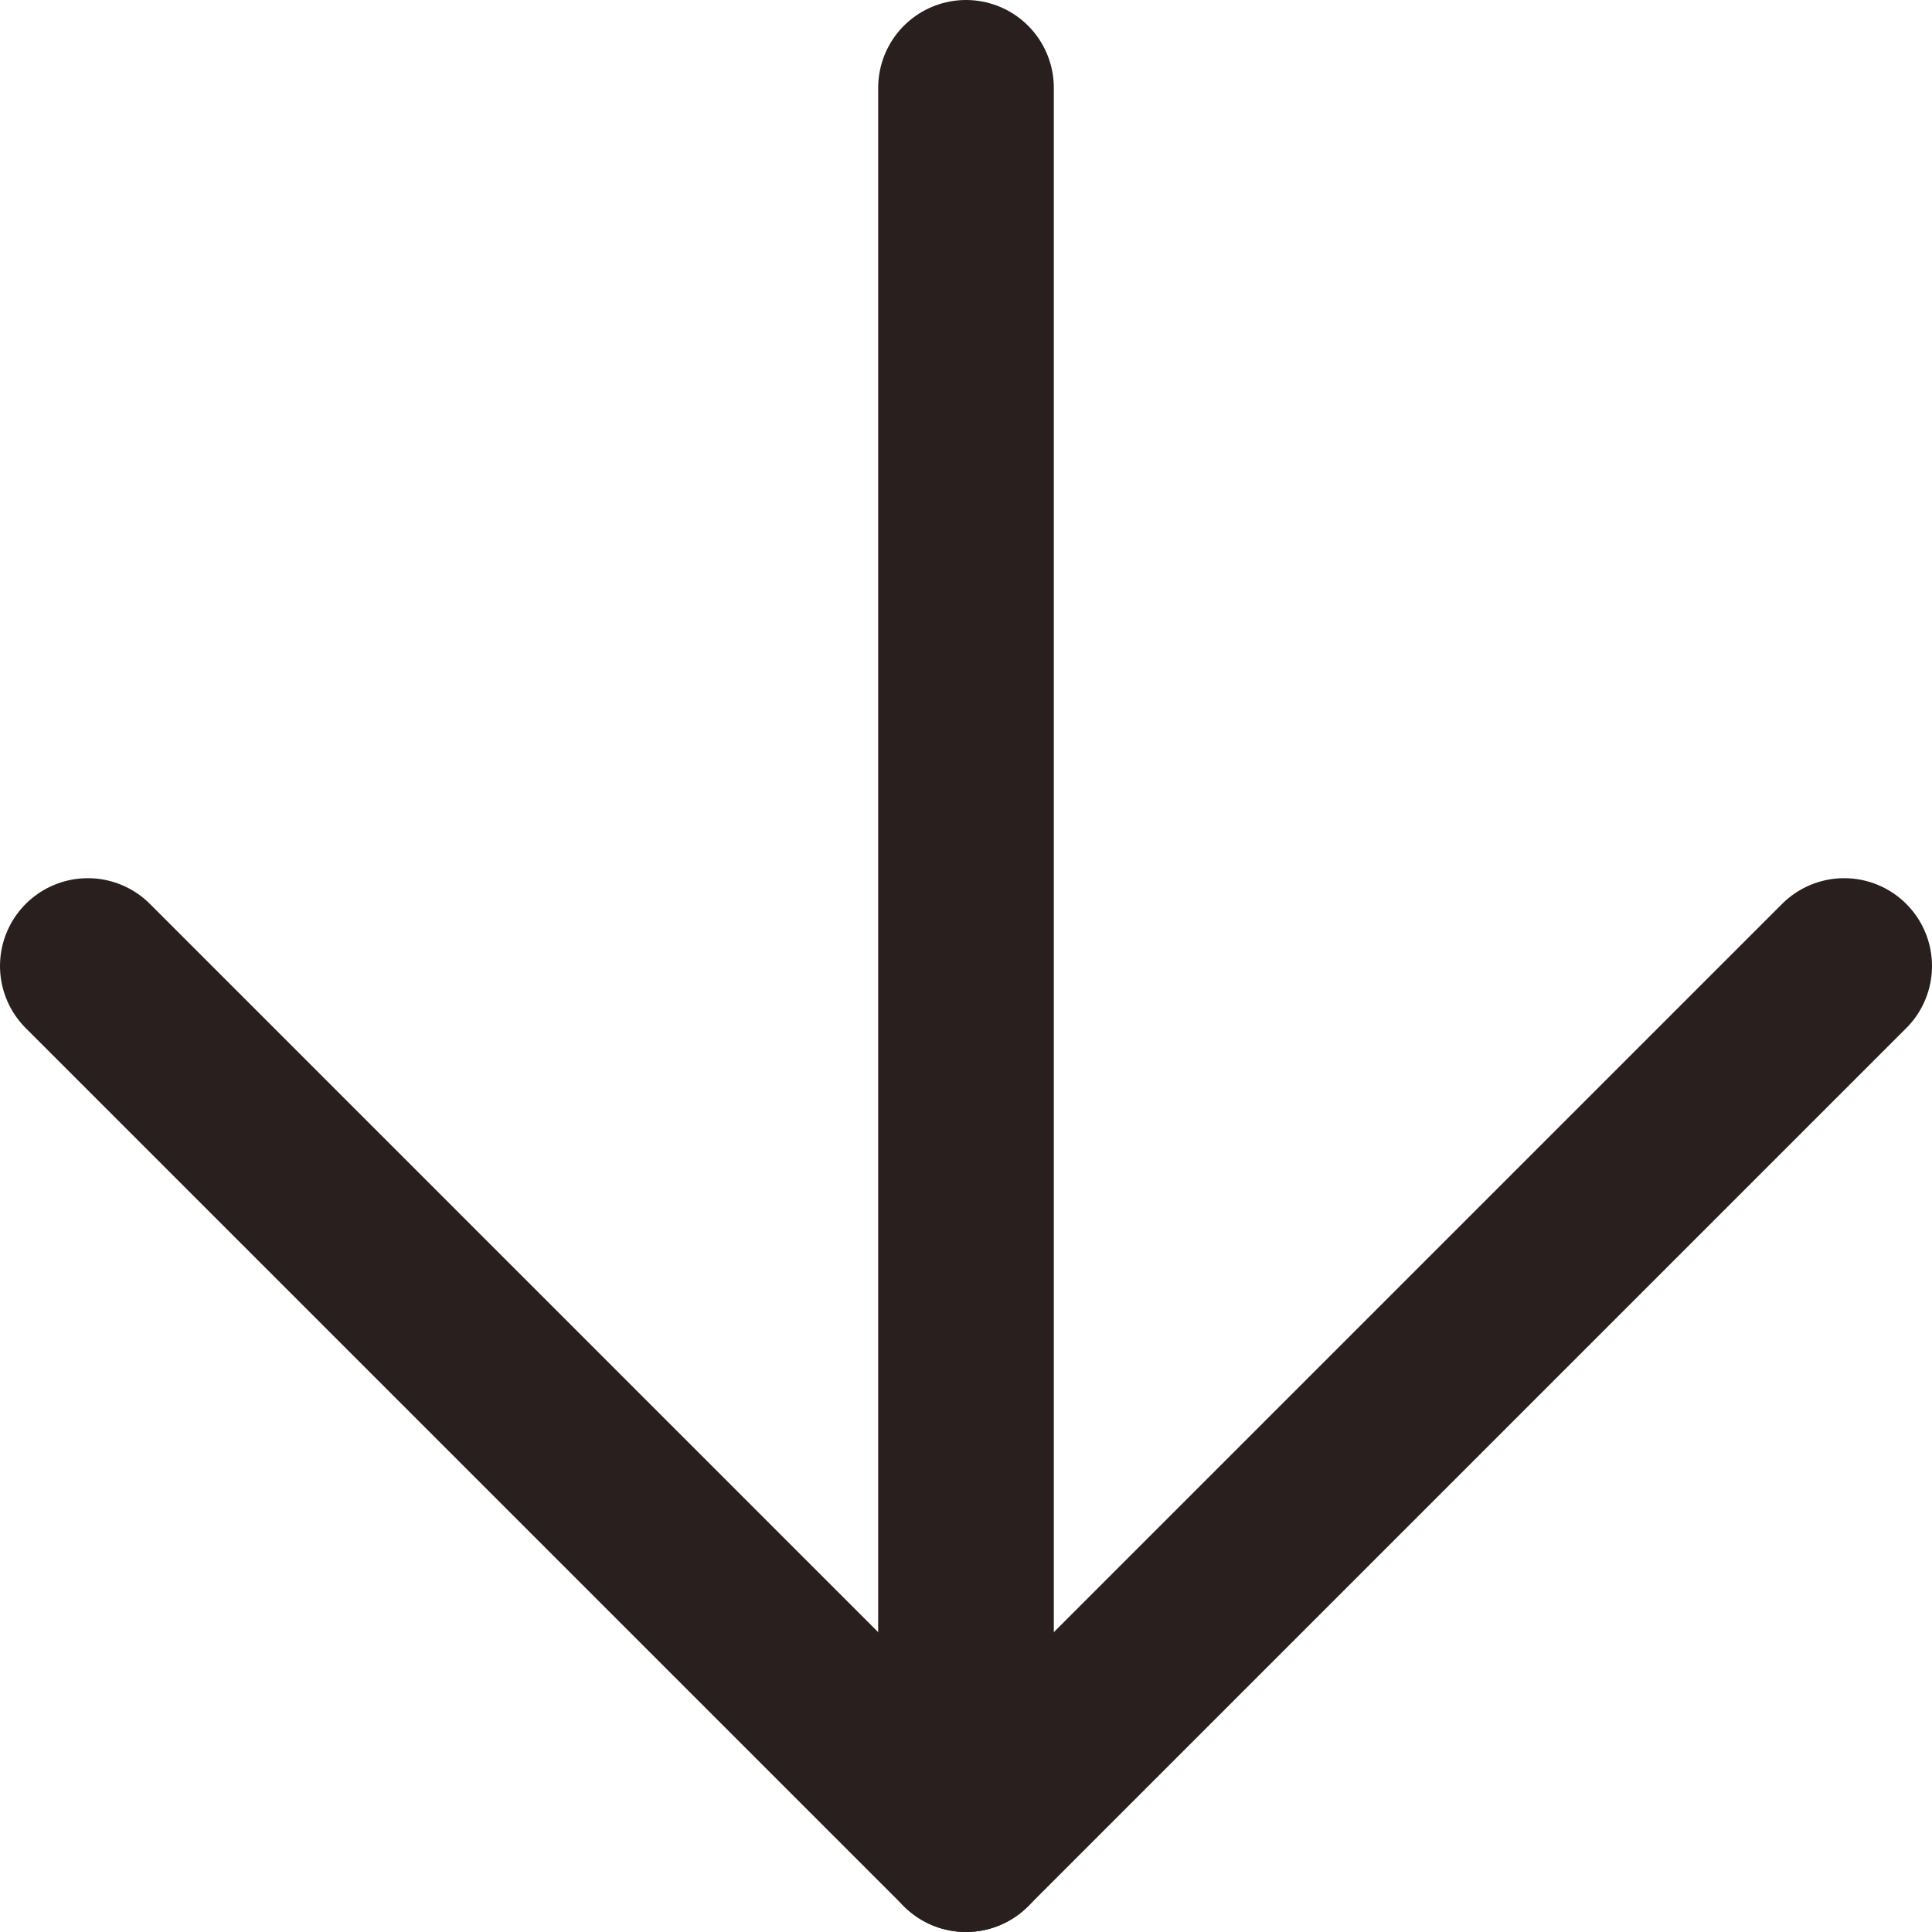
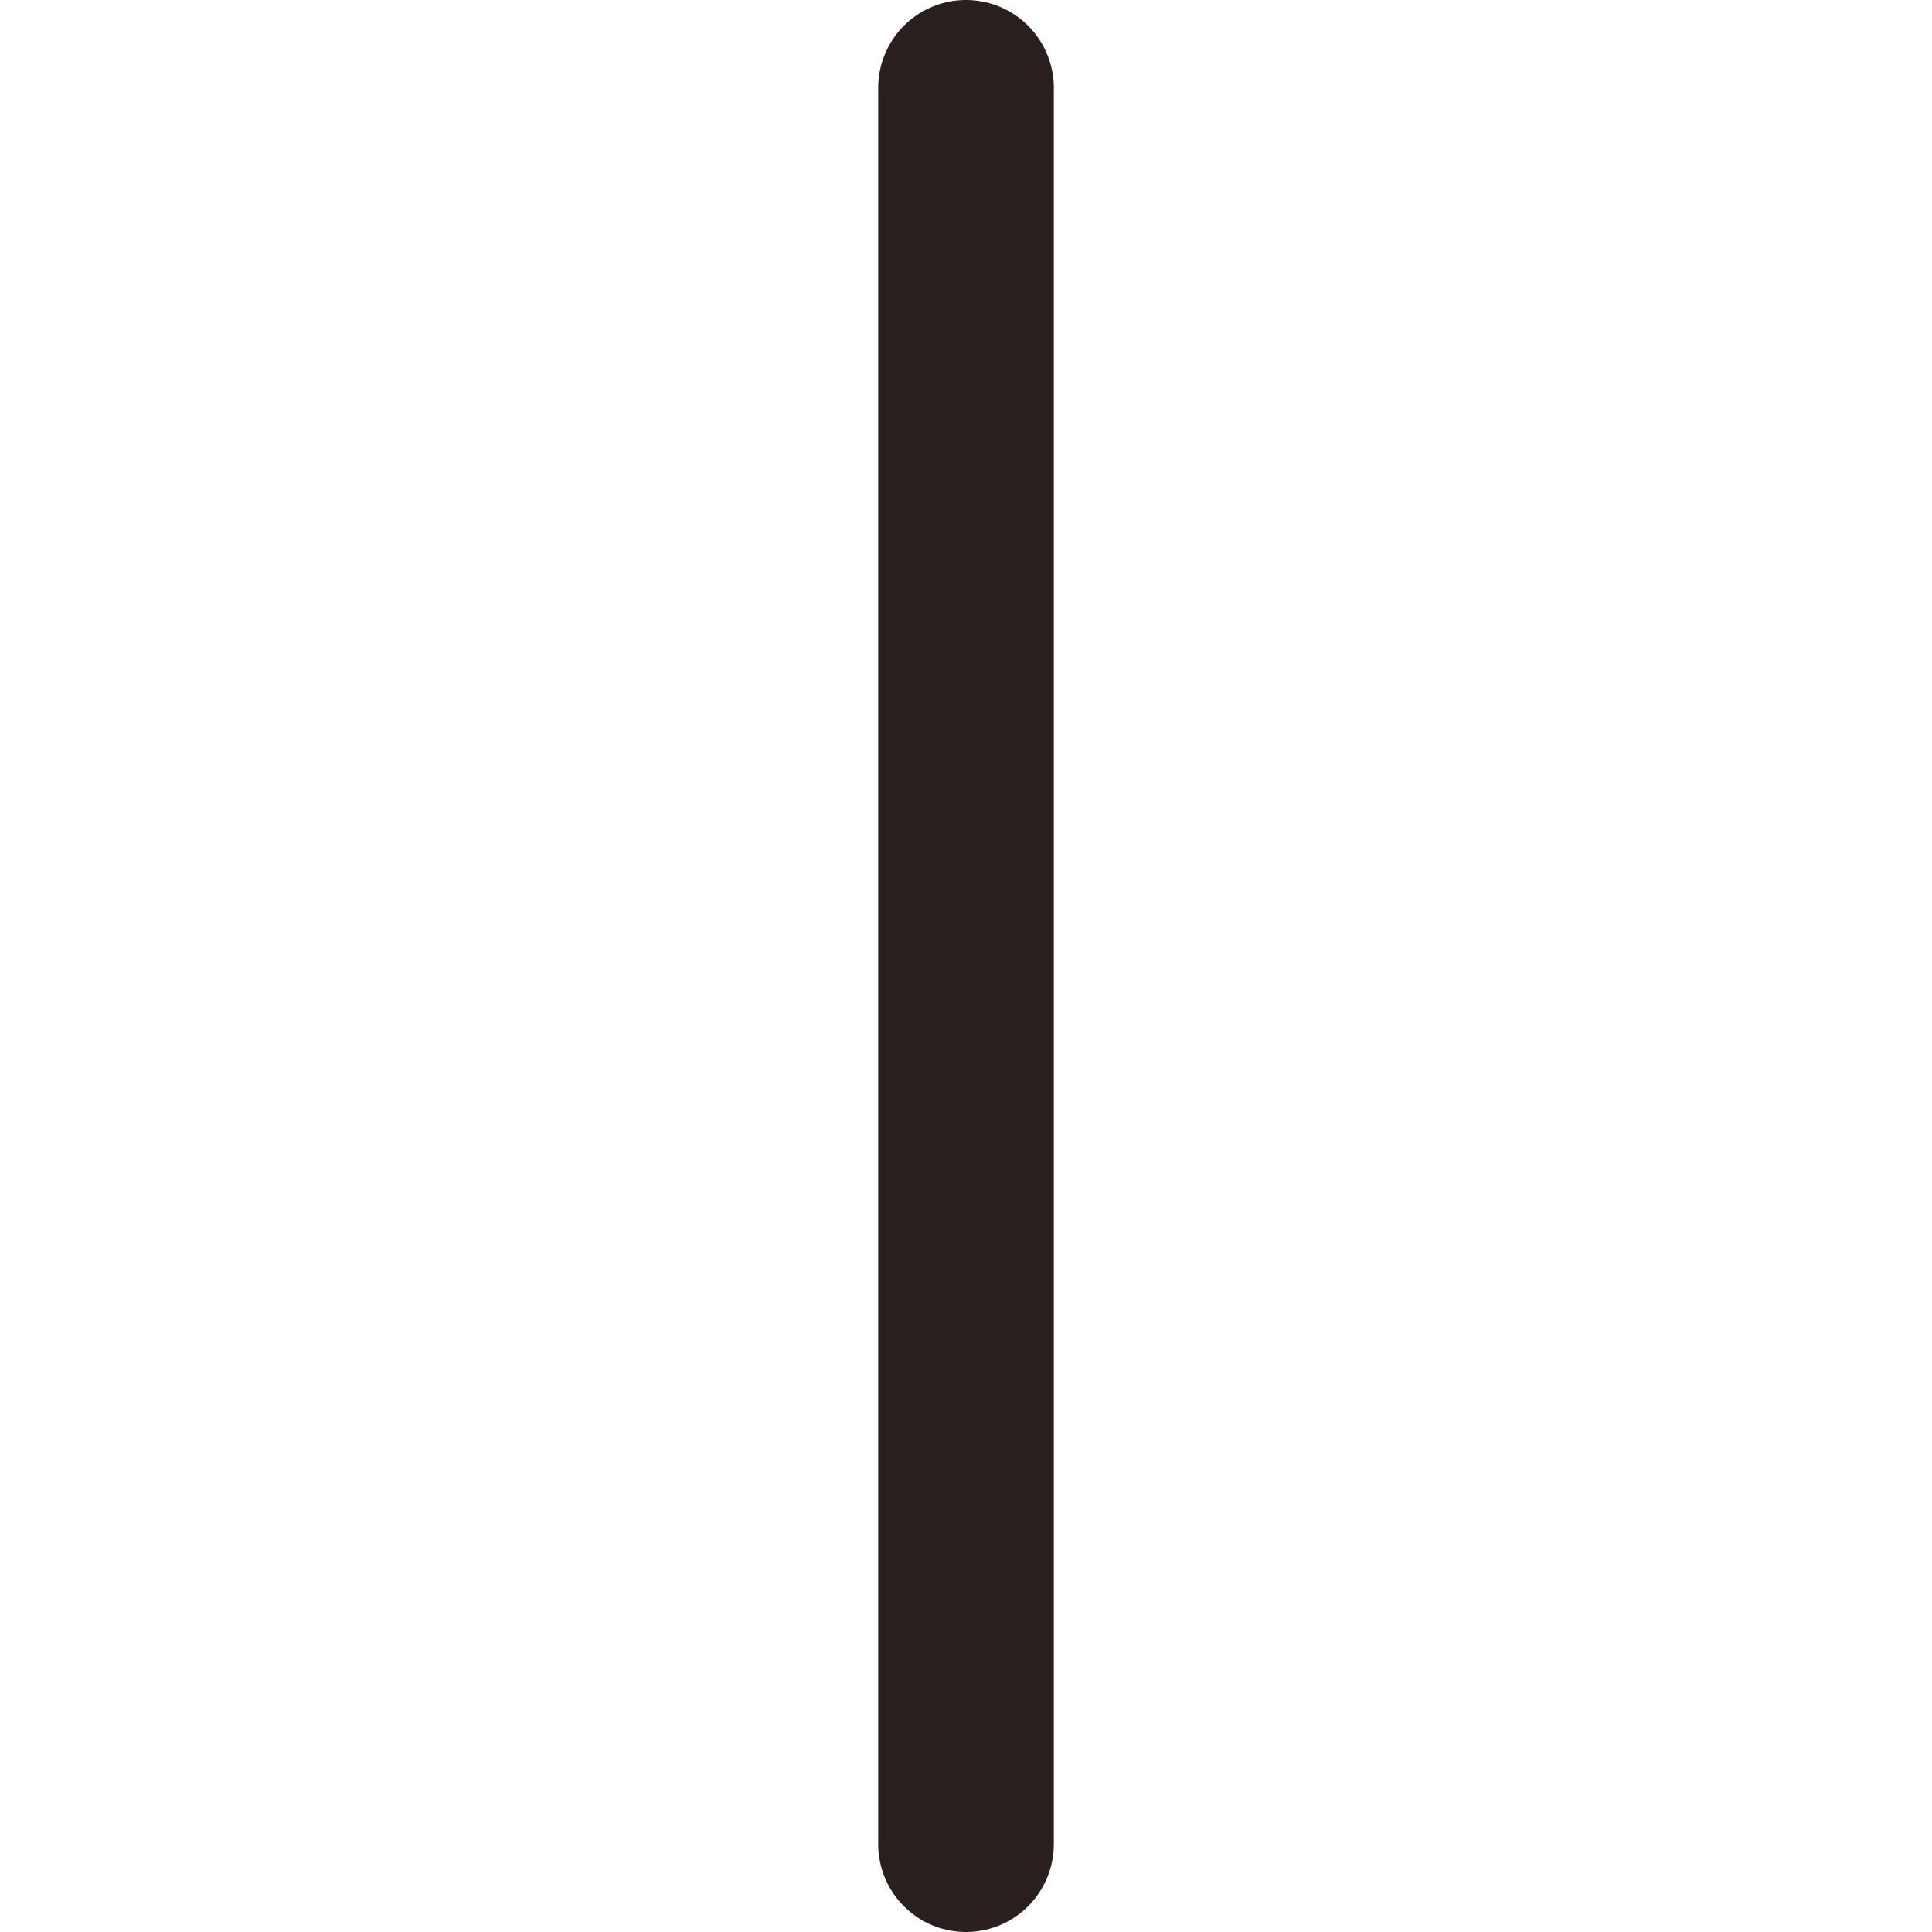
<svg xmlns="http://www.w3.org/2000/svg" width="22" height="22" viewBox="0 0 22 22" fill="none">
  <path d="M11 1V21" stroke="#291F1E" stroke-width="2" stroke-linecap="round" stroke-linejoin="round" />
-   <path d="M21 11L11 21L1 11" stroke="#291F1E" stroke-width="2" stroke-linecap="round" stroke-linejoin="round" />
</svg>